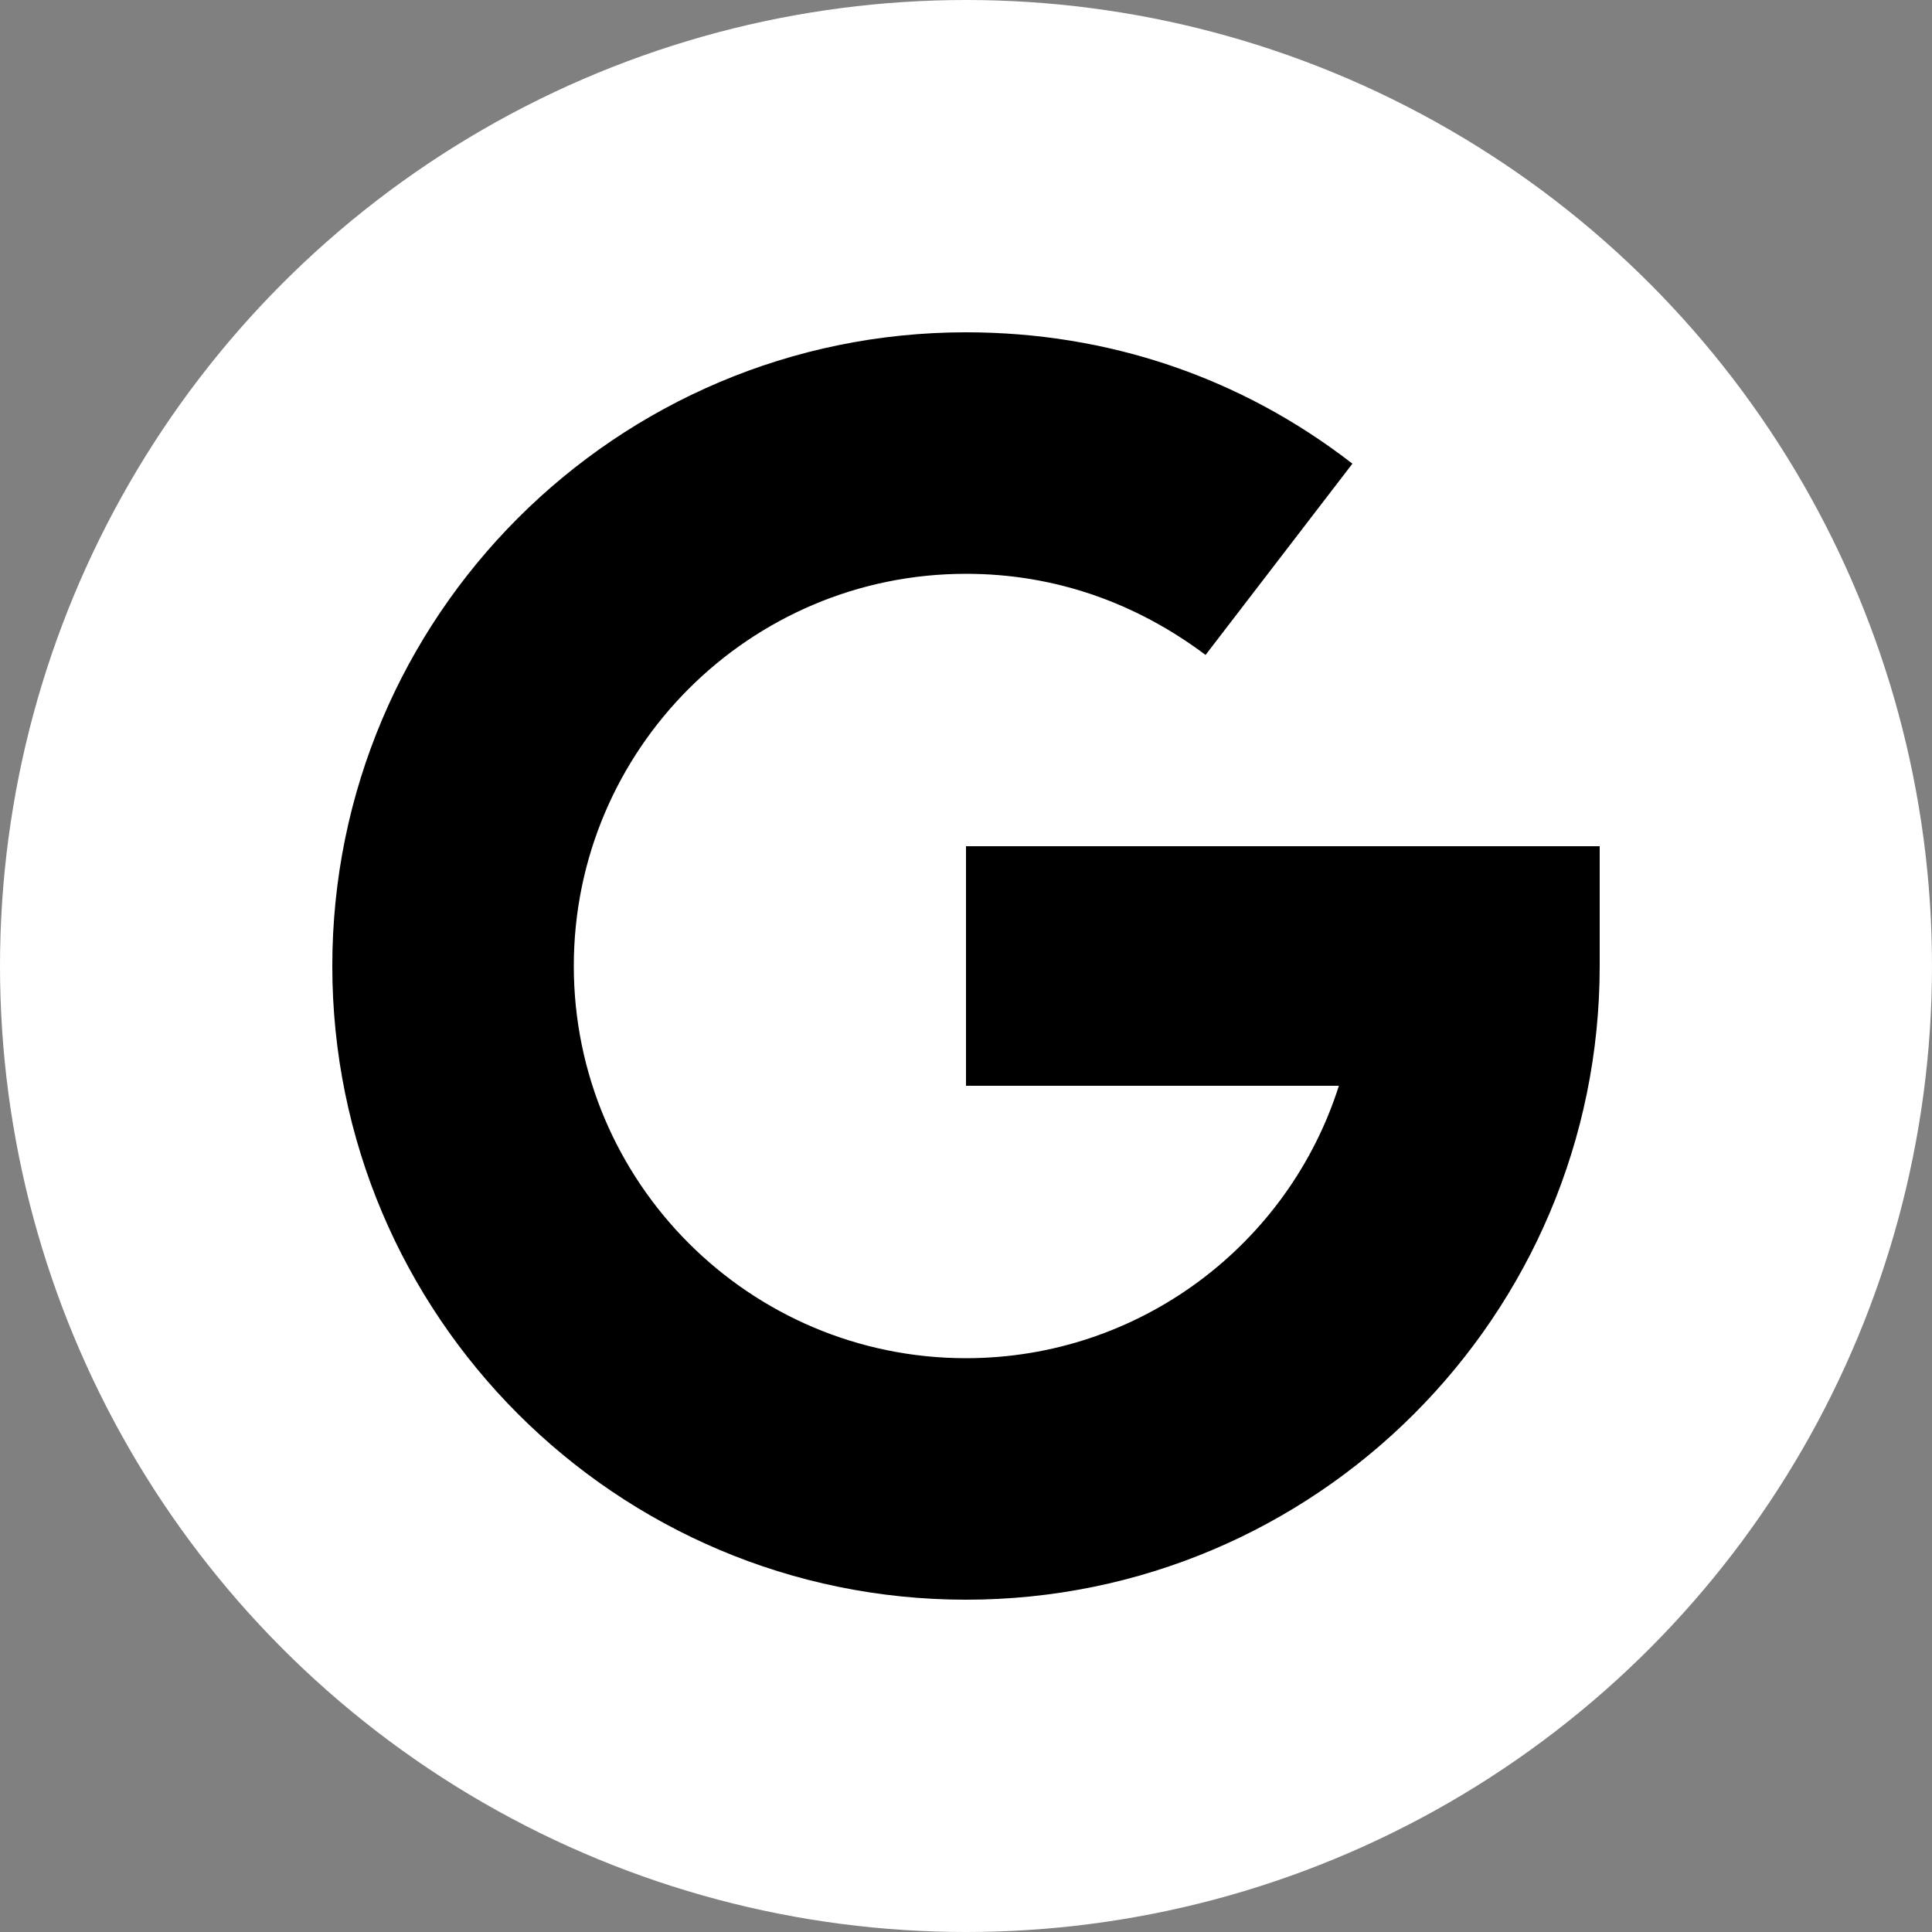
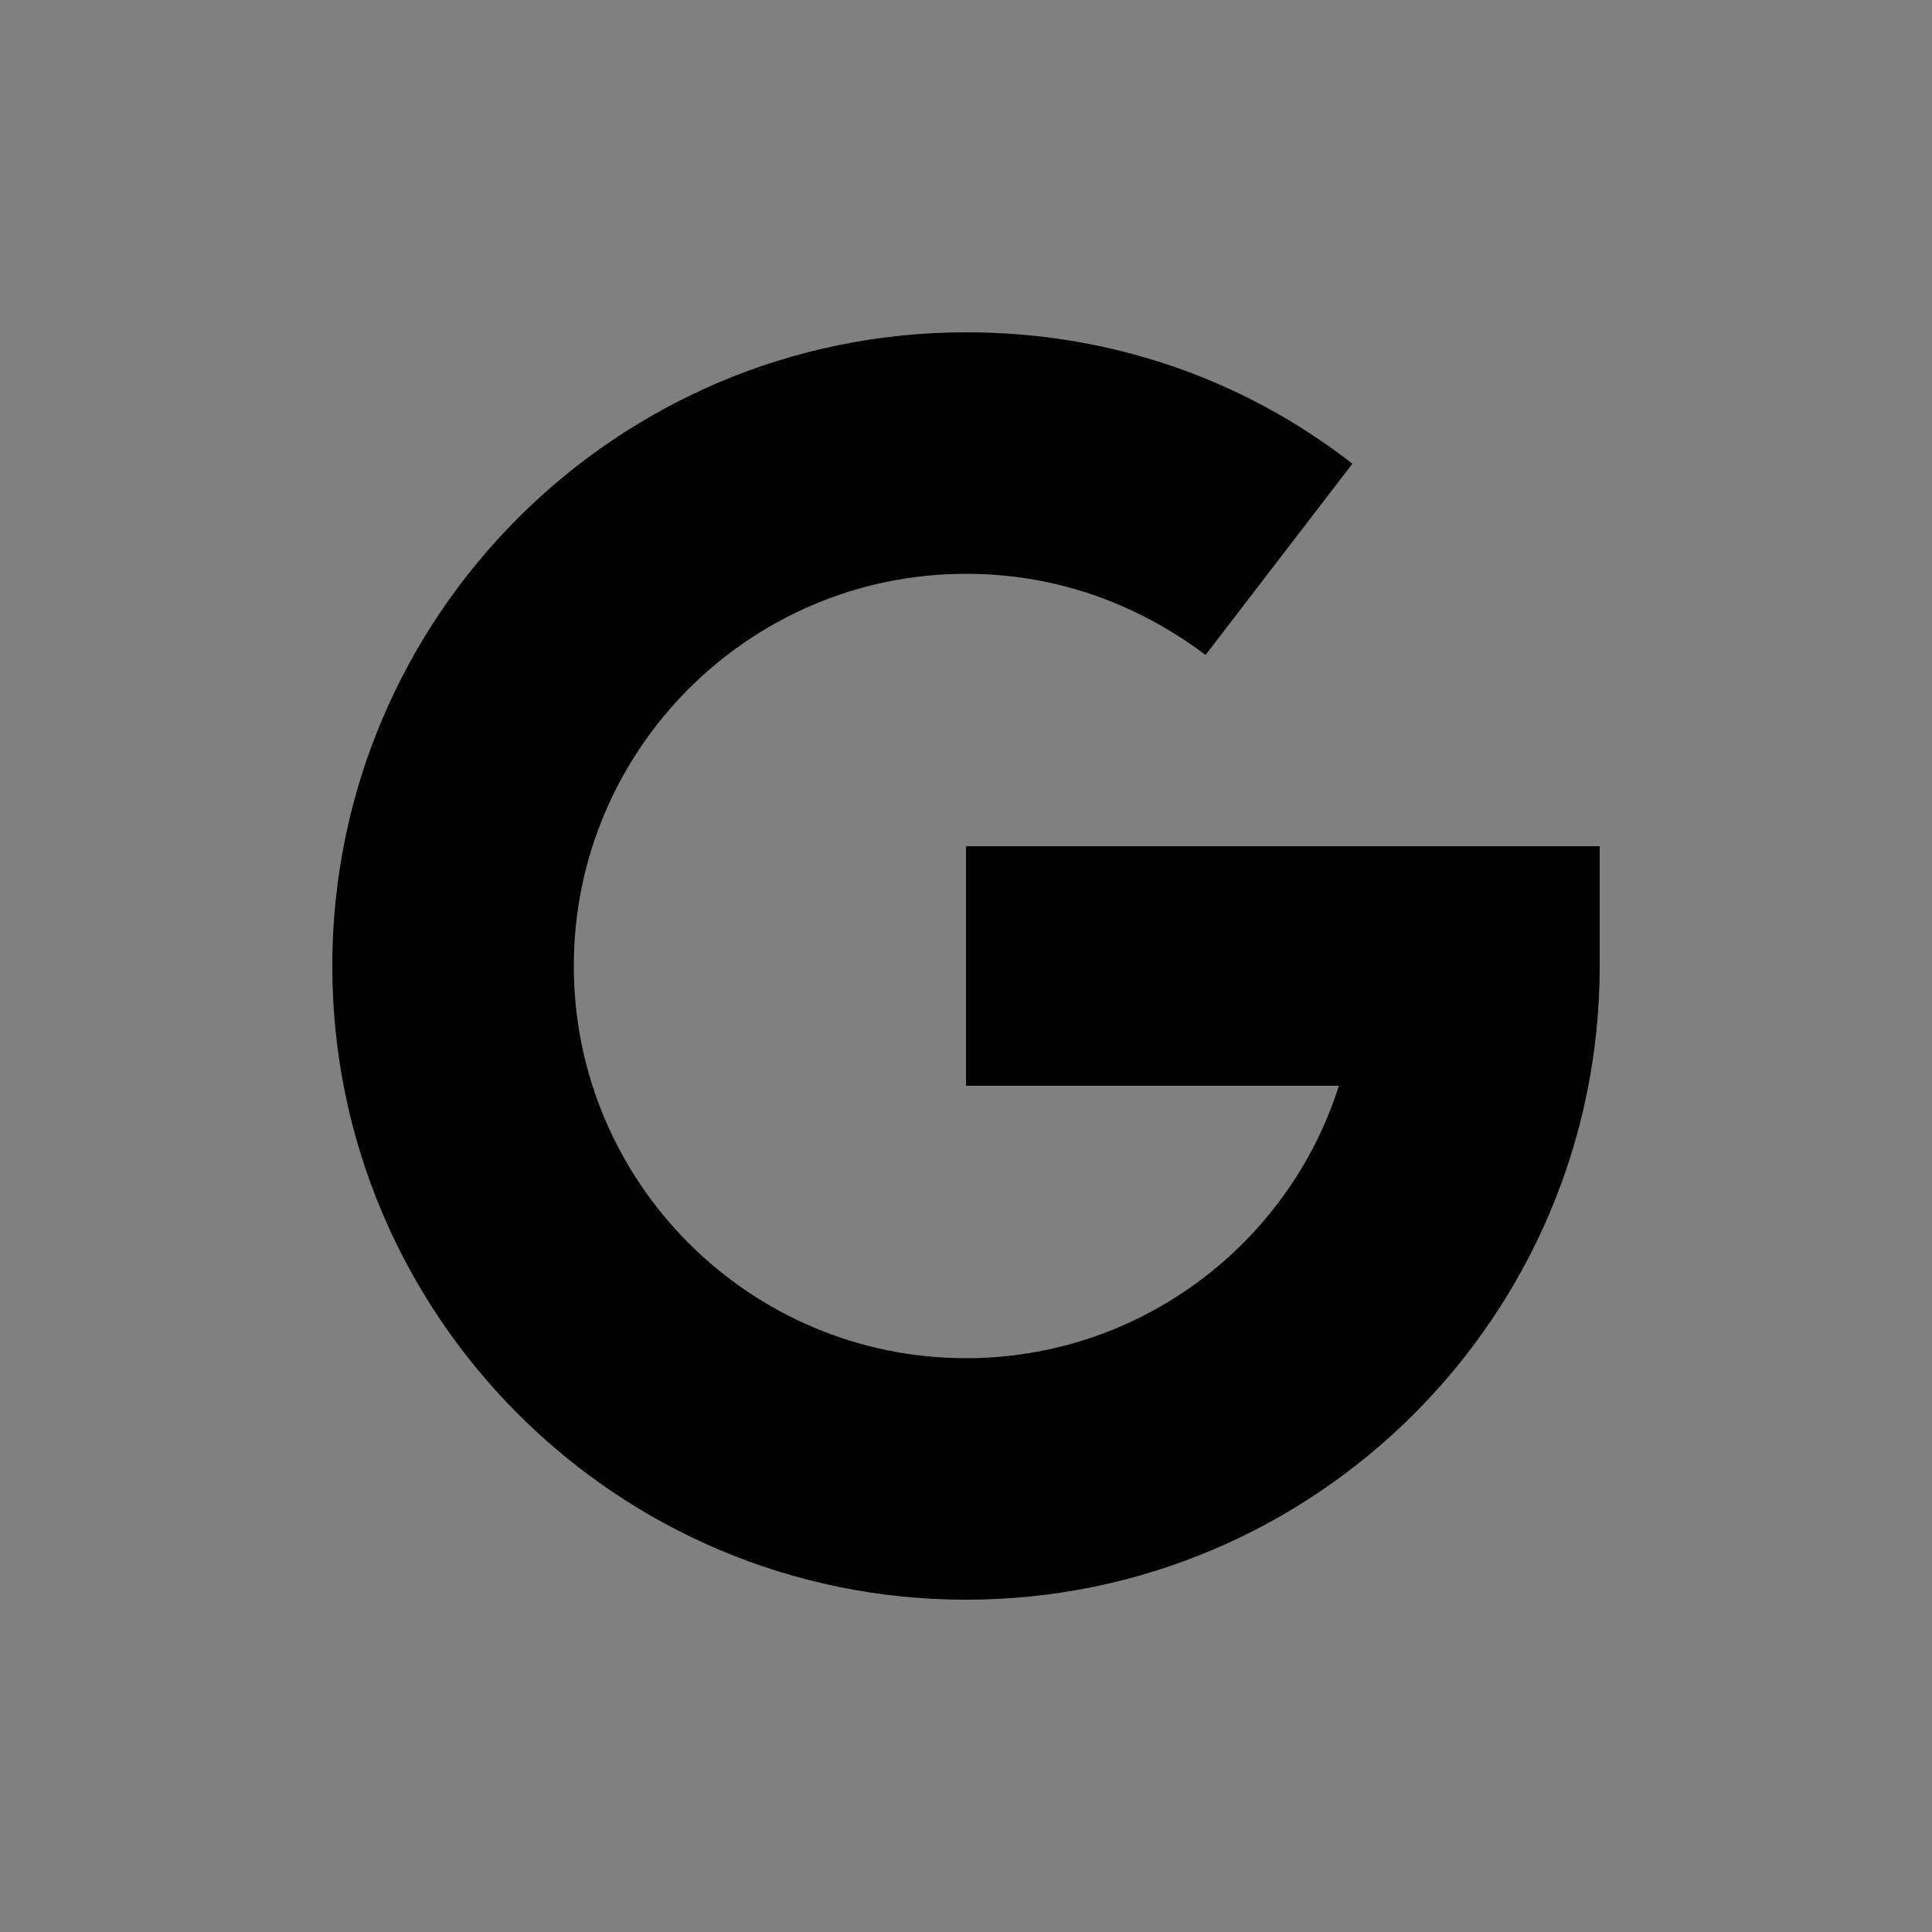
<svg xmlns="http://www.w3.org/2000/svg" version="1.1" id="Layer_1" x="0px" y="0px" viewBox="0 0 100 100" style="enable-background:new 0 0 100 100;" xml:space="preserve">
  <rect x="0" y="0" width="100" height="100" fill="#808080" stroke="none" />
  <style type="text/css">
	.st0{fill:#FFFFFF;}
</style>
-   <circle class="st0" cx="50" cy="50" r="50" />
  <g>
    <path d="M82.8,50c0,18.1-14.7,32.8-32.8,32.8S17.2,68.1,17.2,50S31.9,17.2,50,17.2c7.3,0,14.2,2.3,20,6.8l-7.6,9.9   c-3.6-2.7-7.8-4.2-12.4-4.2c-11.2,0-20.3,9.1-20.3,20.3S38.8,70.3,50,70.3c9,0,16.7-5.9,19.3-14.1H50V43.8h32.8V50z" />
  </g>
</svg>